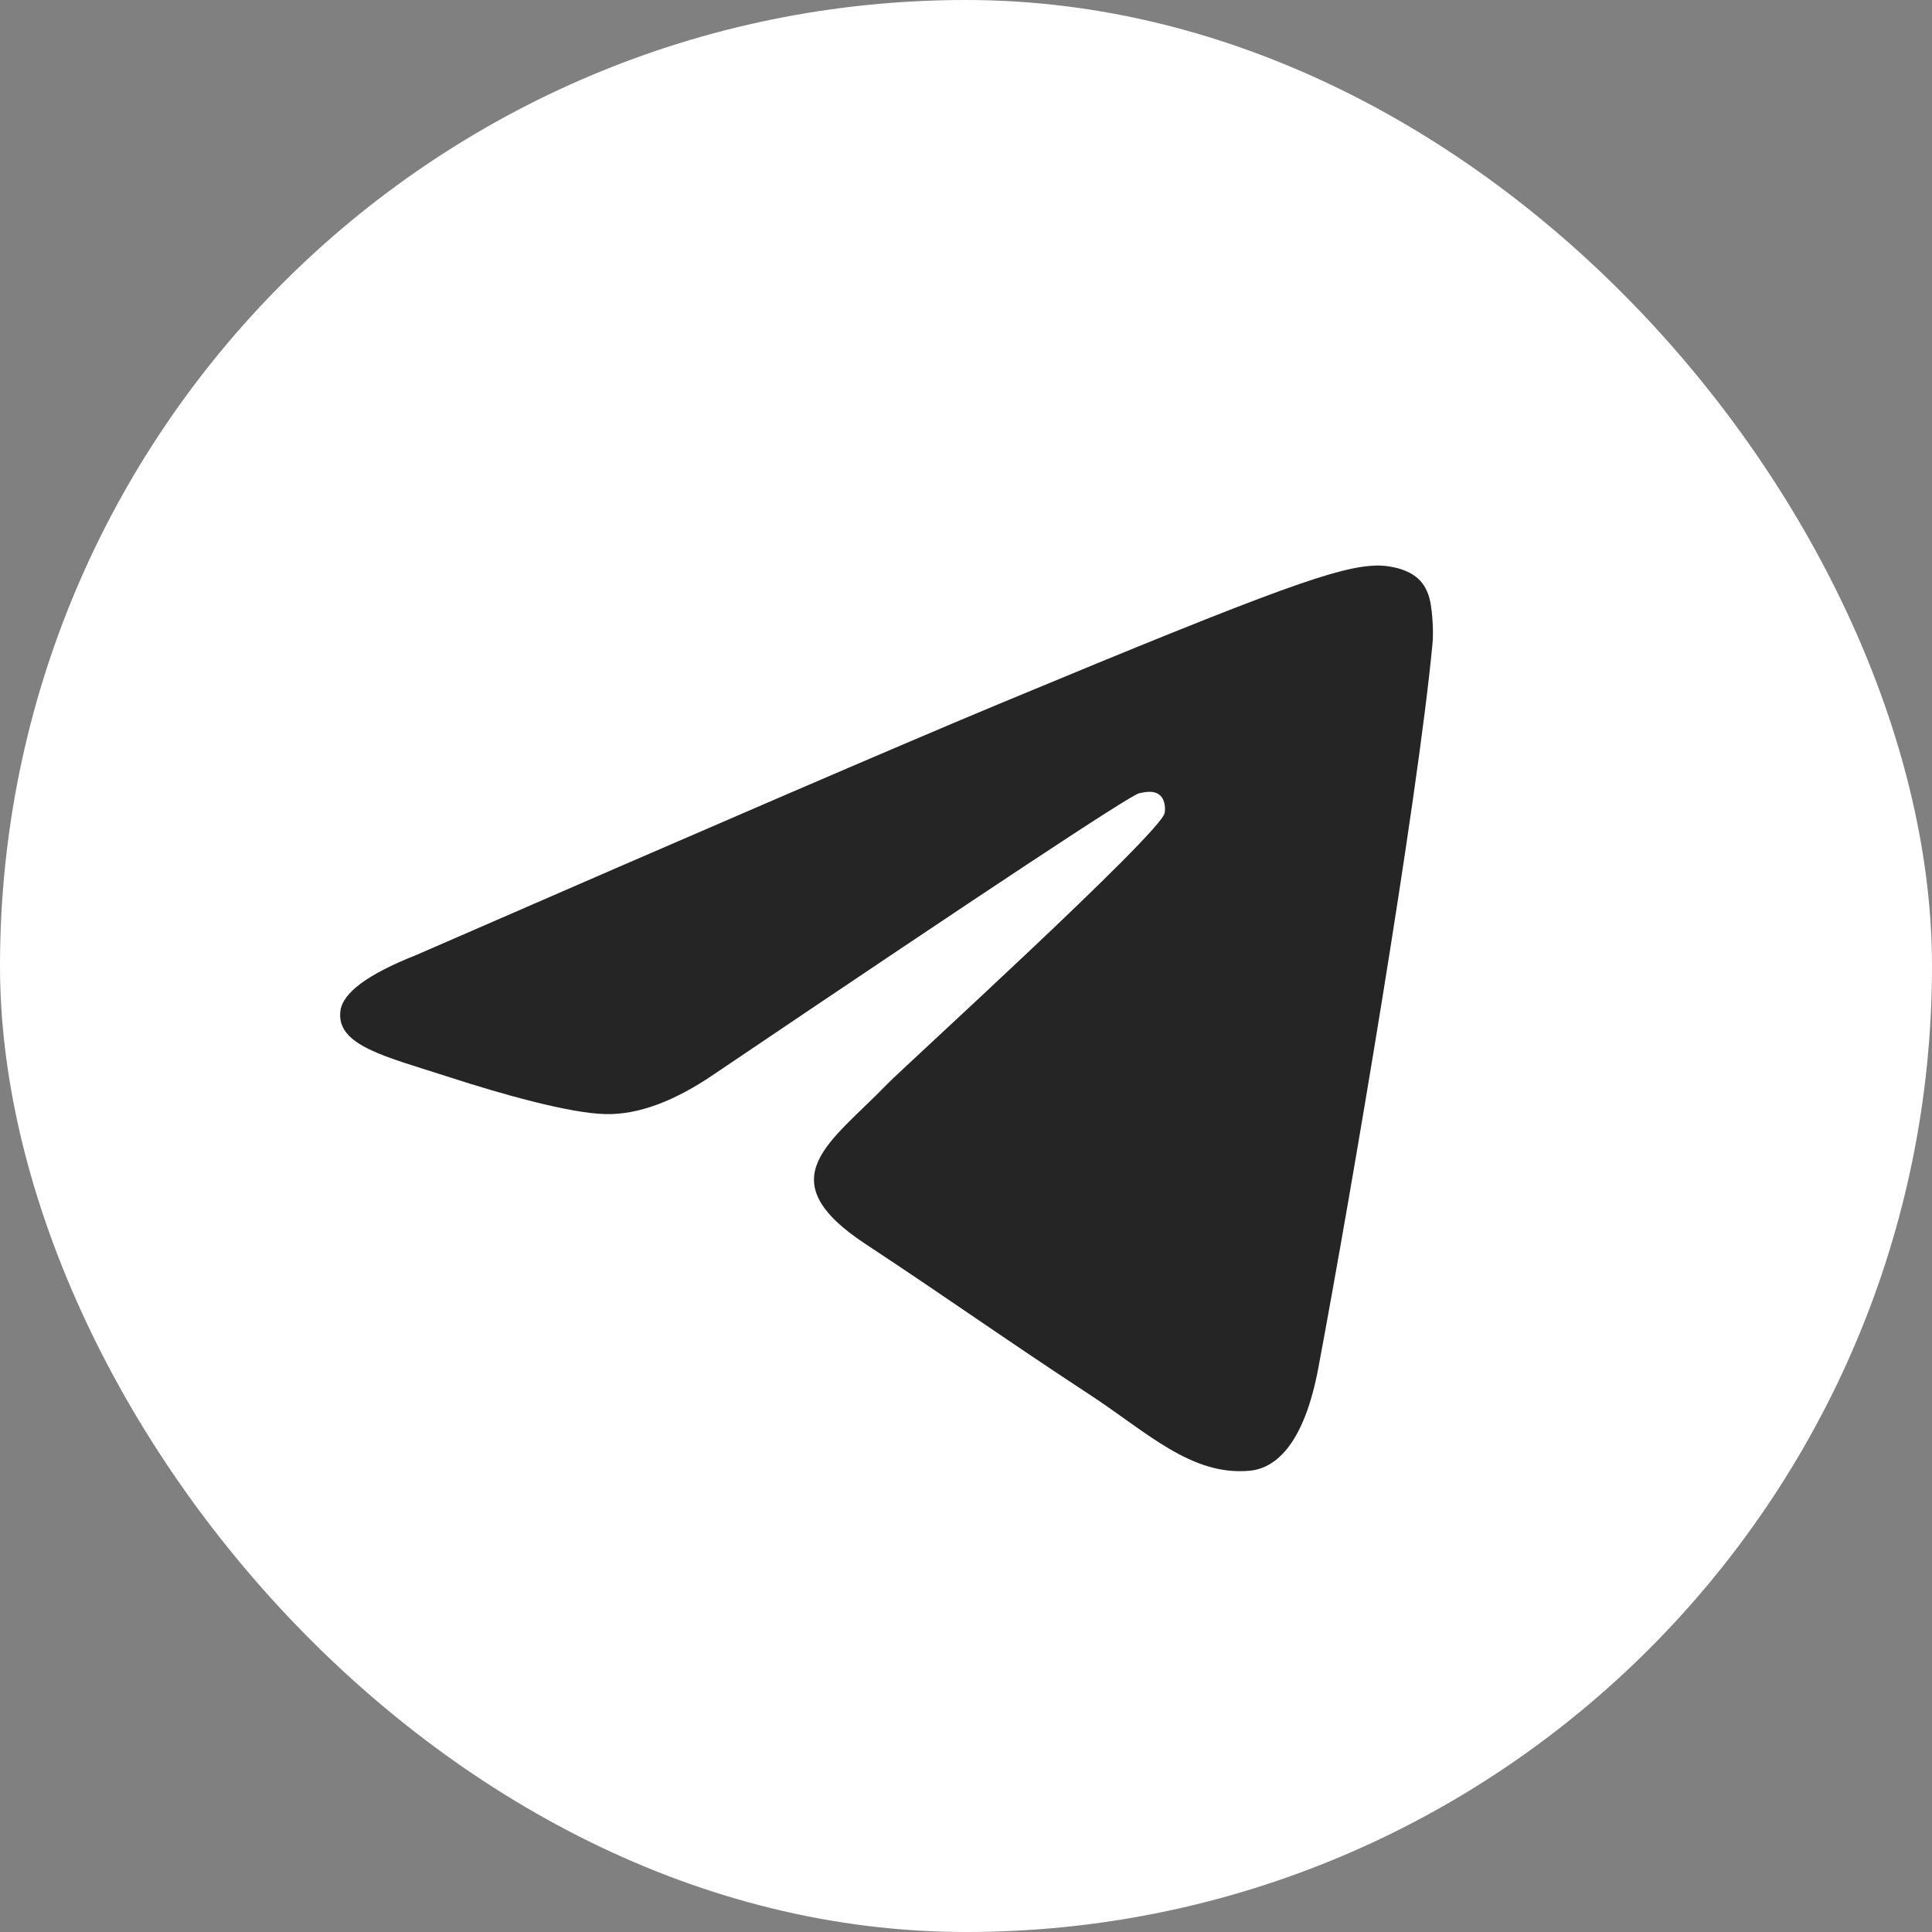
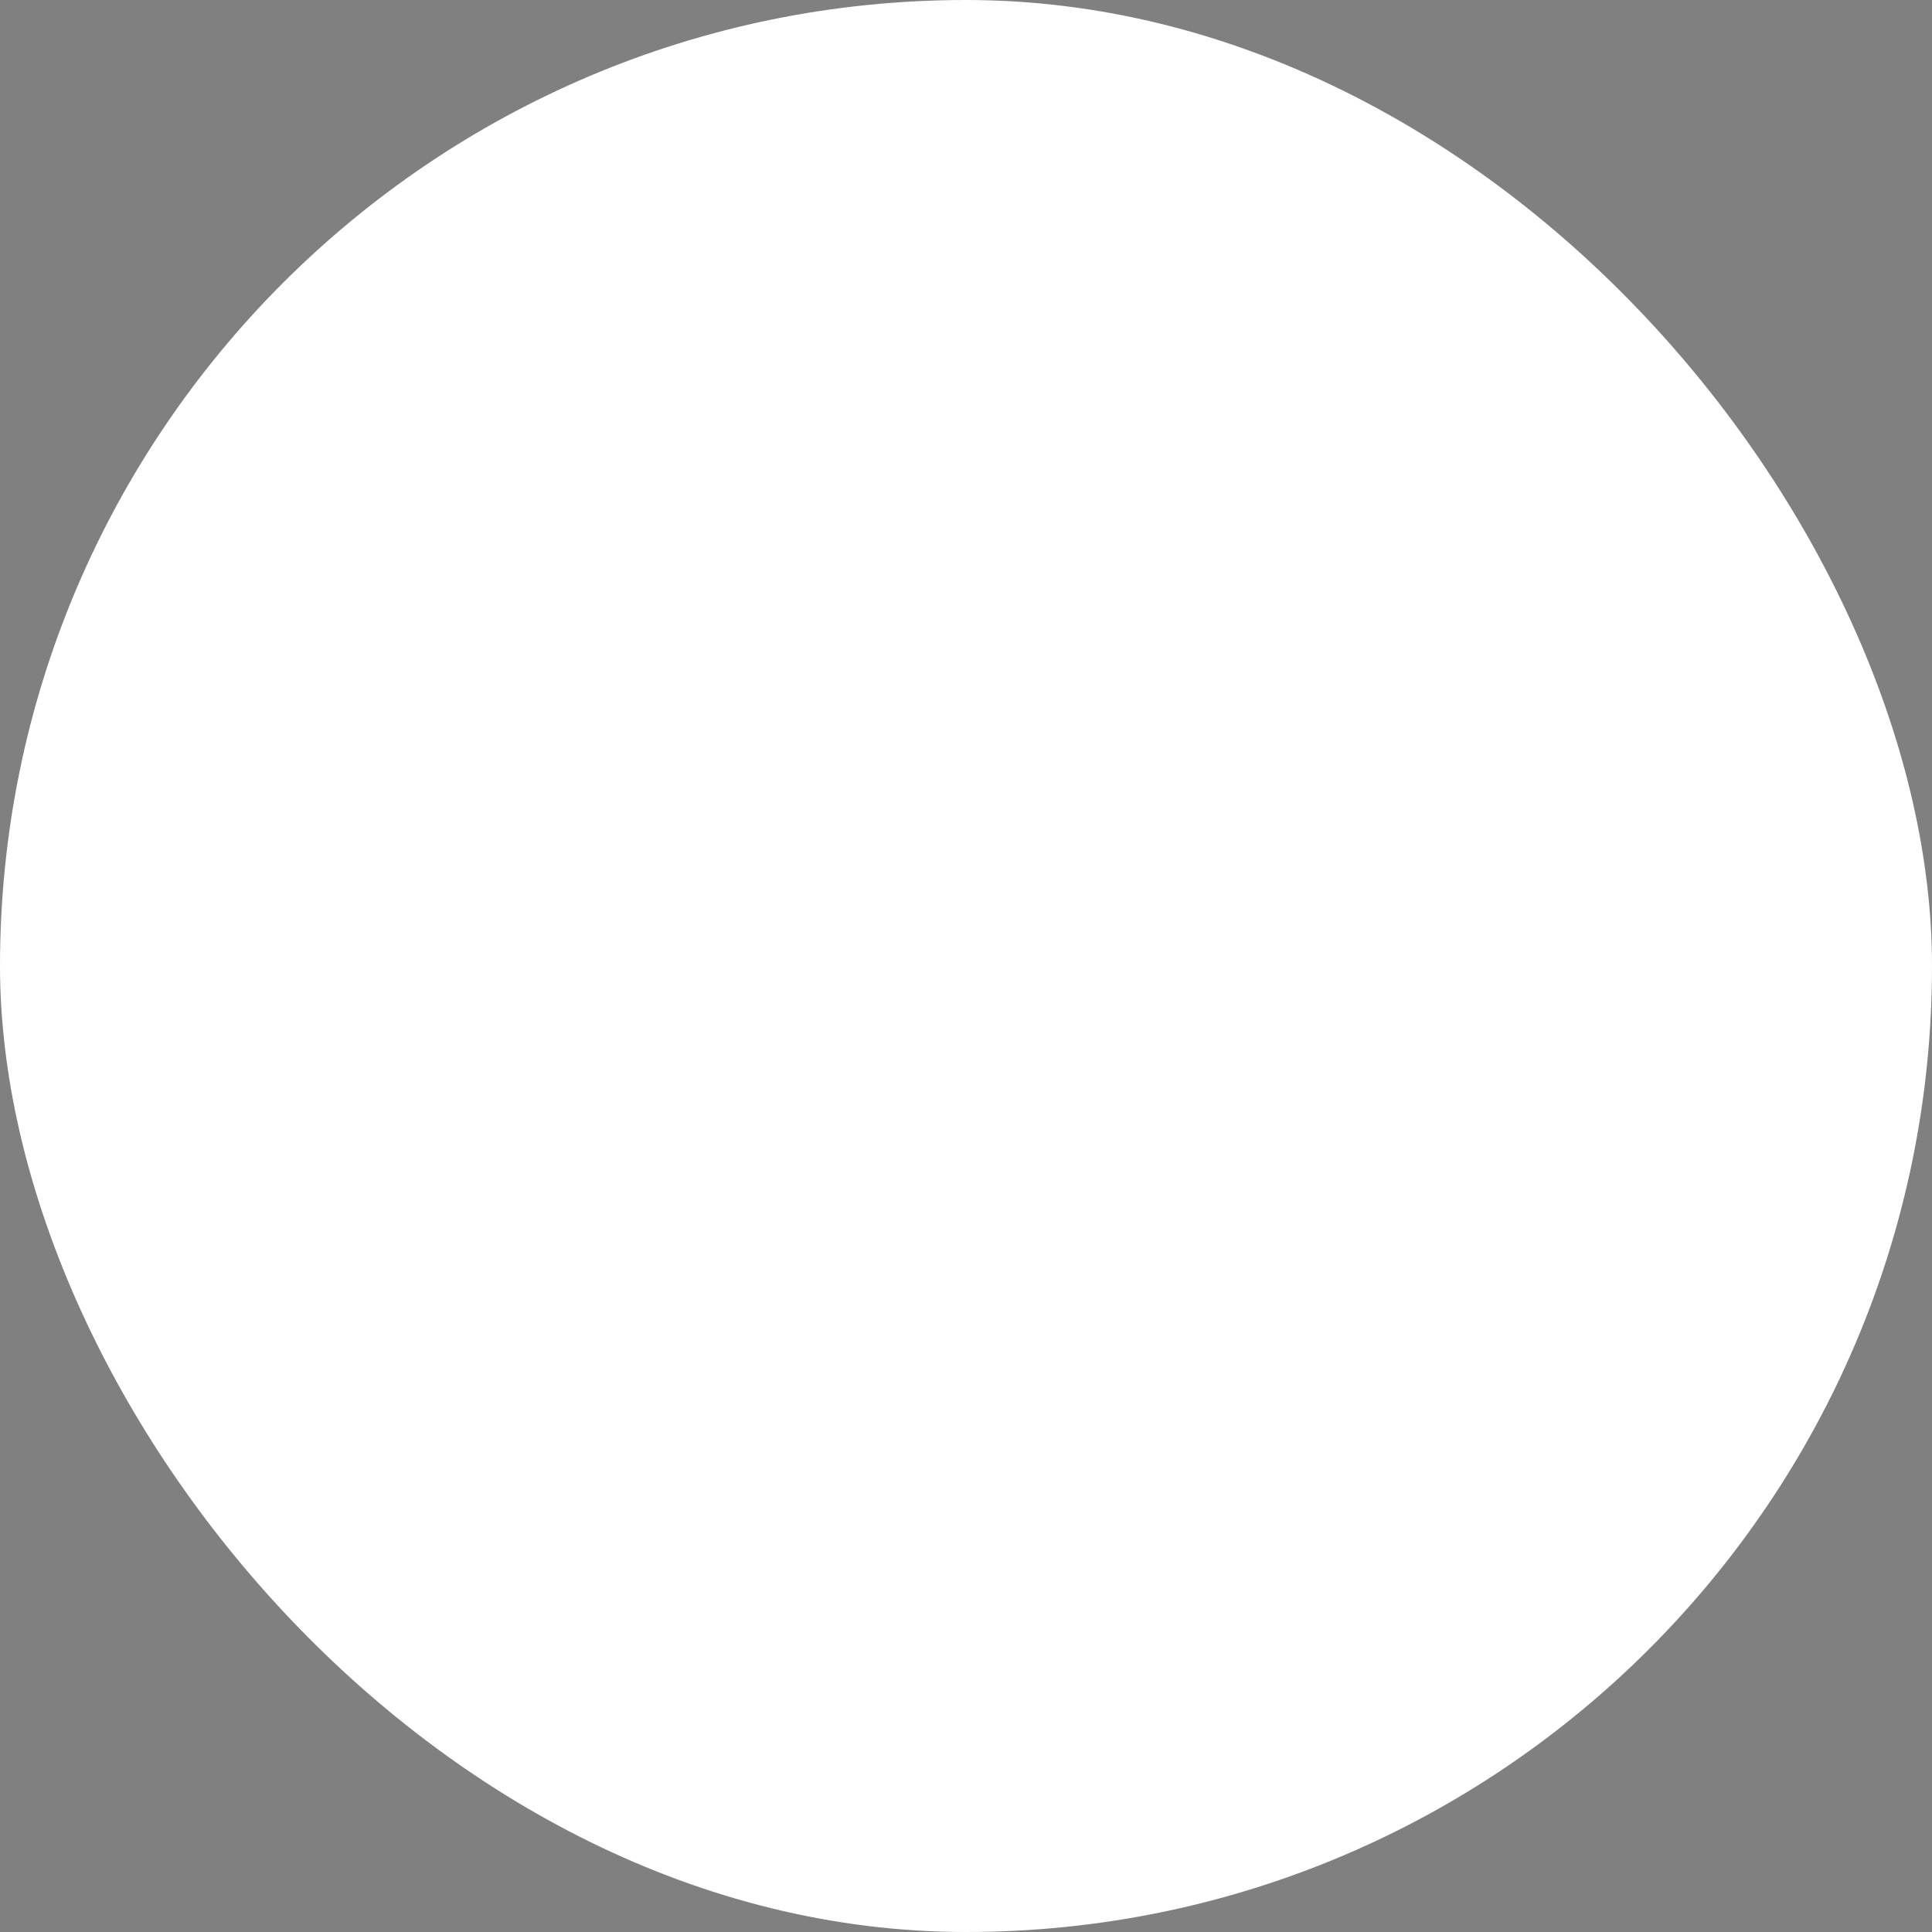
<svg xmlns="http://www.w3.org/2000/svg" width="32" height="32" viewBox="0 0 32 32" fill="none">
  <rect x="0" y="0" width="32" height="32" fill="#808080" stroke="none" />
  <rect width="32" height="32" rx="16" fill="white" />
-   <path fill-rule="evenodd" clip-rule="evenodd" d="M6.878 15.825C11.737 13.708 14.977 12.312 16.598 11.638C21.226 9.713 22.188 9.378 22.815 9.367C22.953 9.365 23.261 9.399 23.461 9.561C23.629 9.698 23.676 9.883 23.698 10.012C23.72 10.142 23.748 10.438 23.726 10.668C23.475 13.304 22.39 19.699 21.837 22.651C21.604 23.9 21.144 24.319 20.698 24.36C19.731 24.449 18.996 23.72 18.058 23.106C16.591 22.144 15.763 21.546 14.339 20.607C12.693 19.523 13.76 18.927 14.698 17.953C14.943 17.698 19.208 13.819 19.29 13.467C19.3 13.423 19.31 13.259 19.213 13.172C19.115 13.086 18.971 13.116 18.867 13.139C18.72 13.172 16.377 14.721 11.837 17.786C11.172 18.242 10.57 18.465 10.03 18.453C9.435 18.441 8.29 18.117 7.439 17.84C6.395 17.501 5.566 17.322 5.638 16.745C5.676 16.445 6.089 16.138 6.878 15.825Z" fill="#252525" />
</svg>